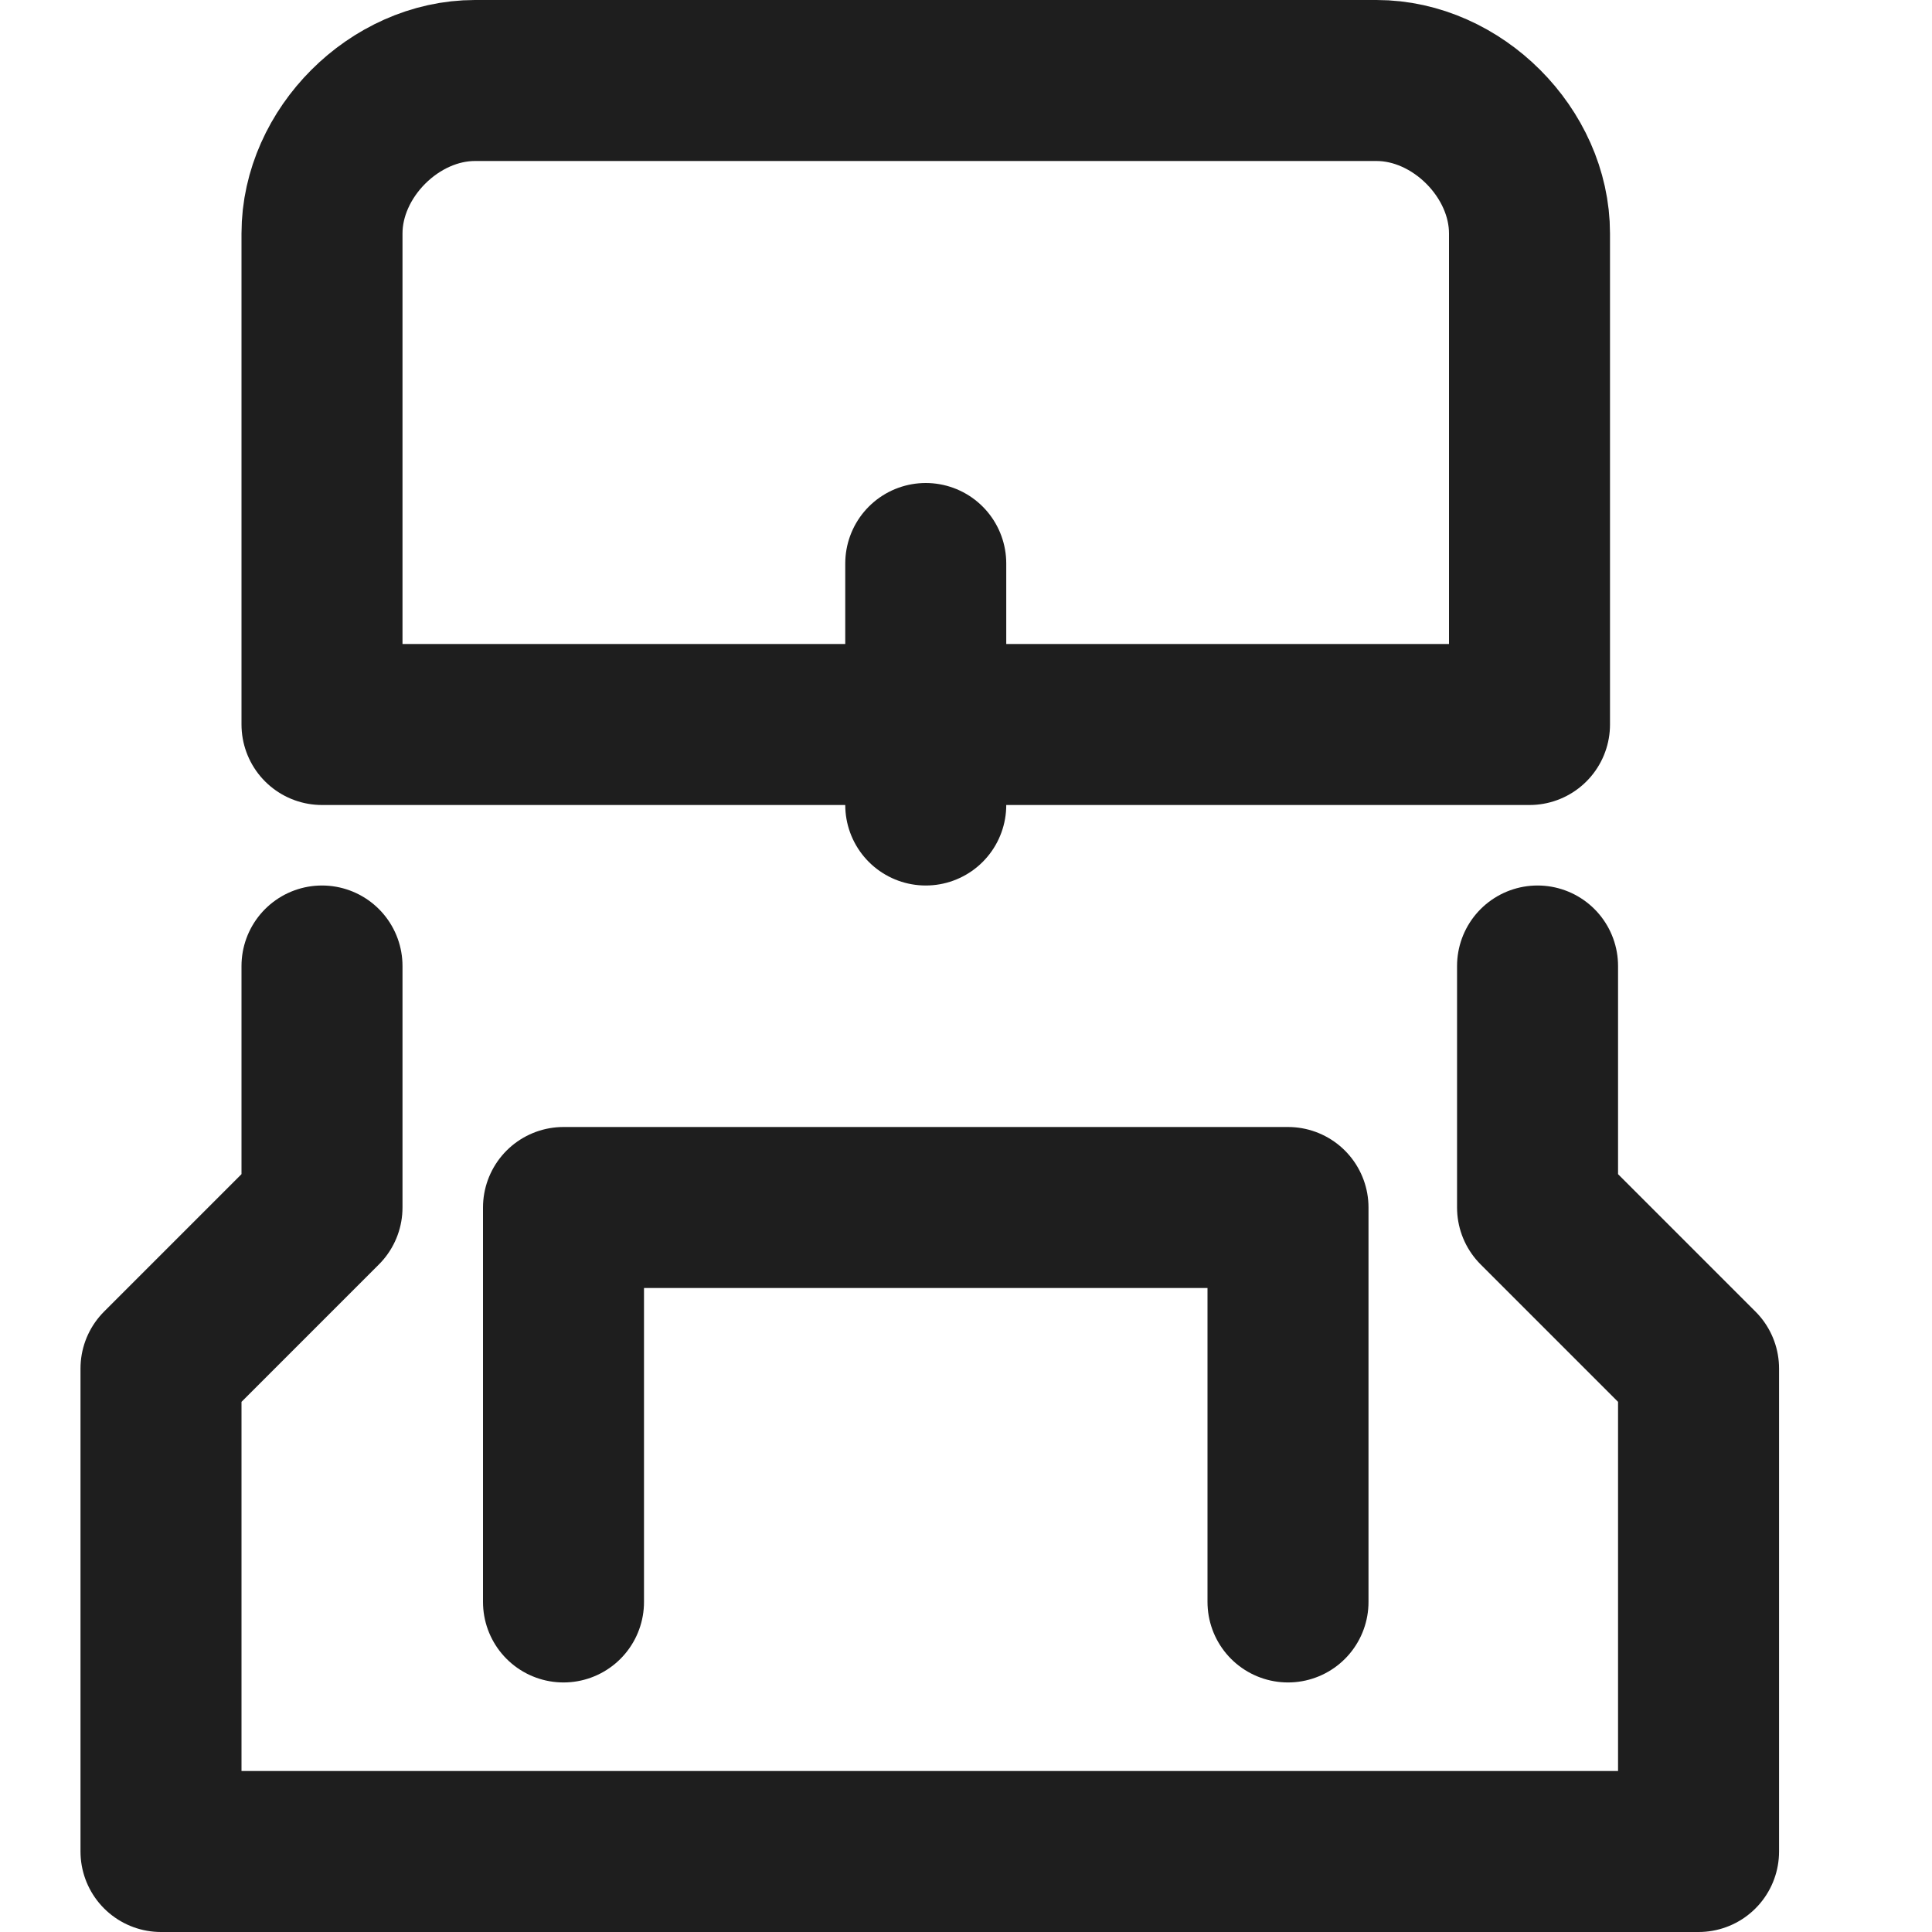
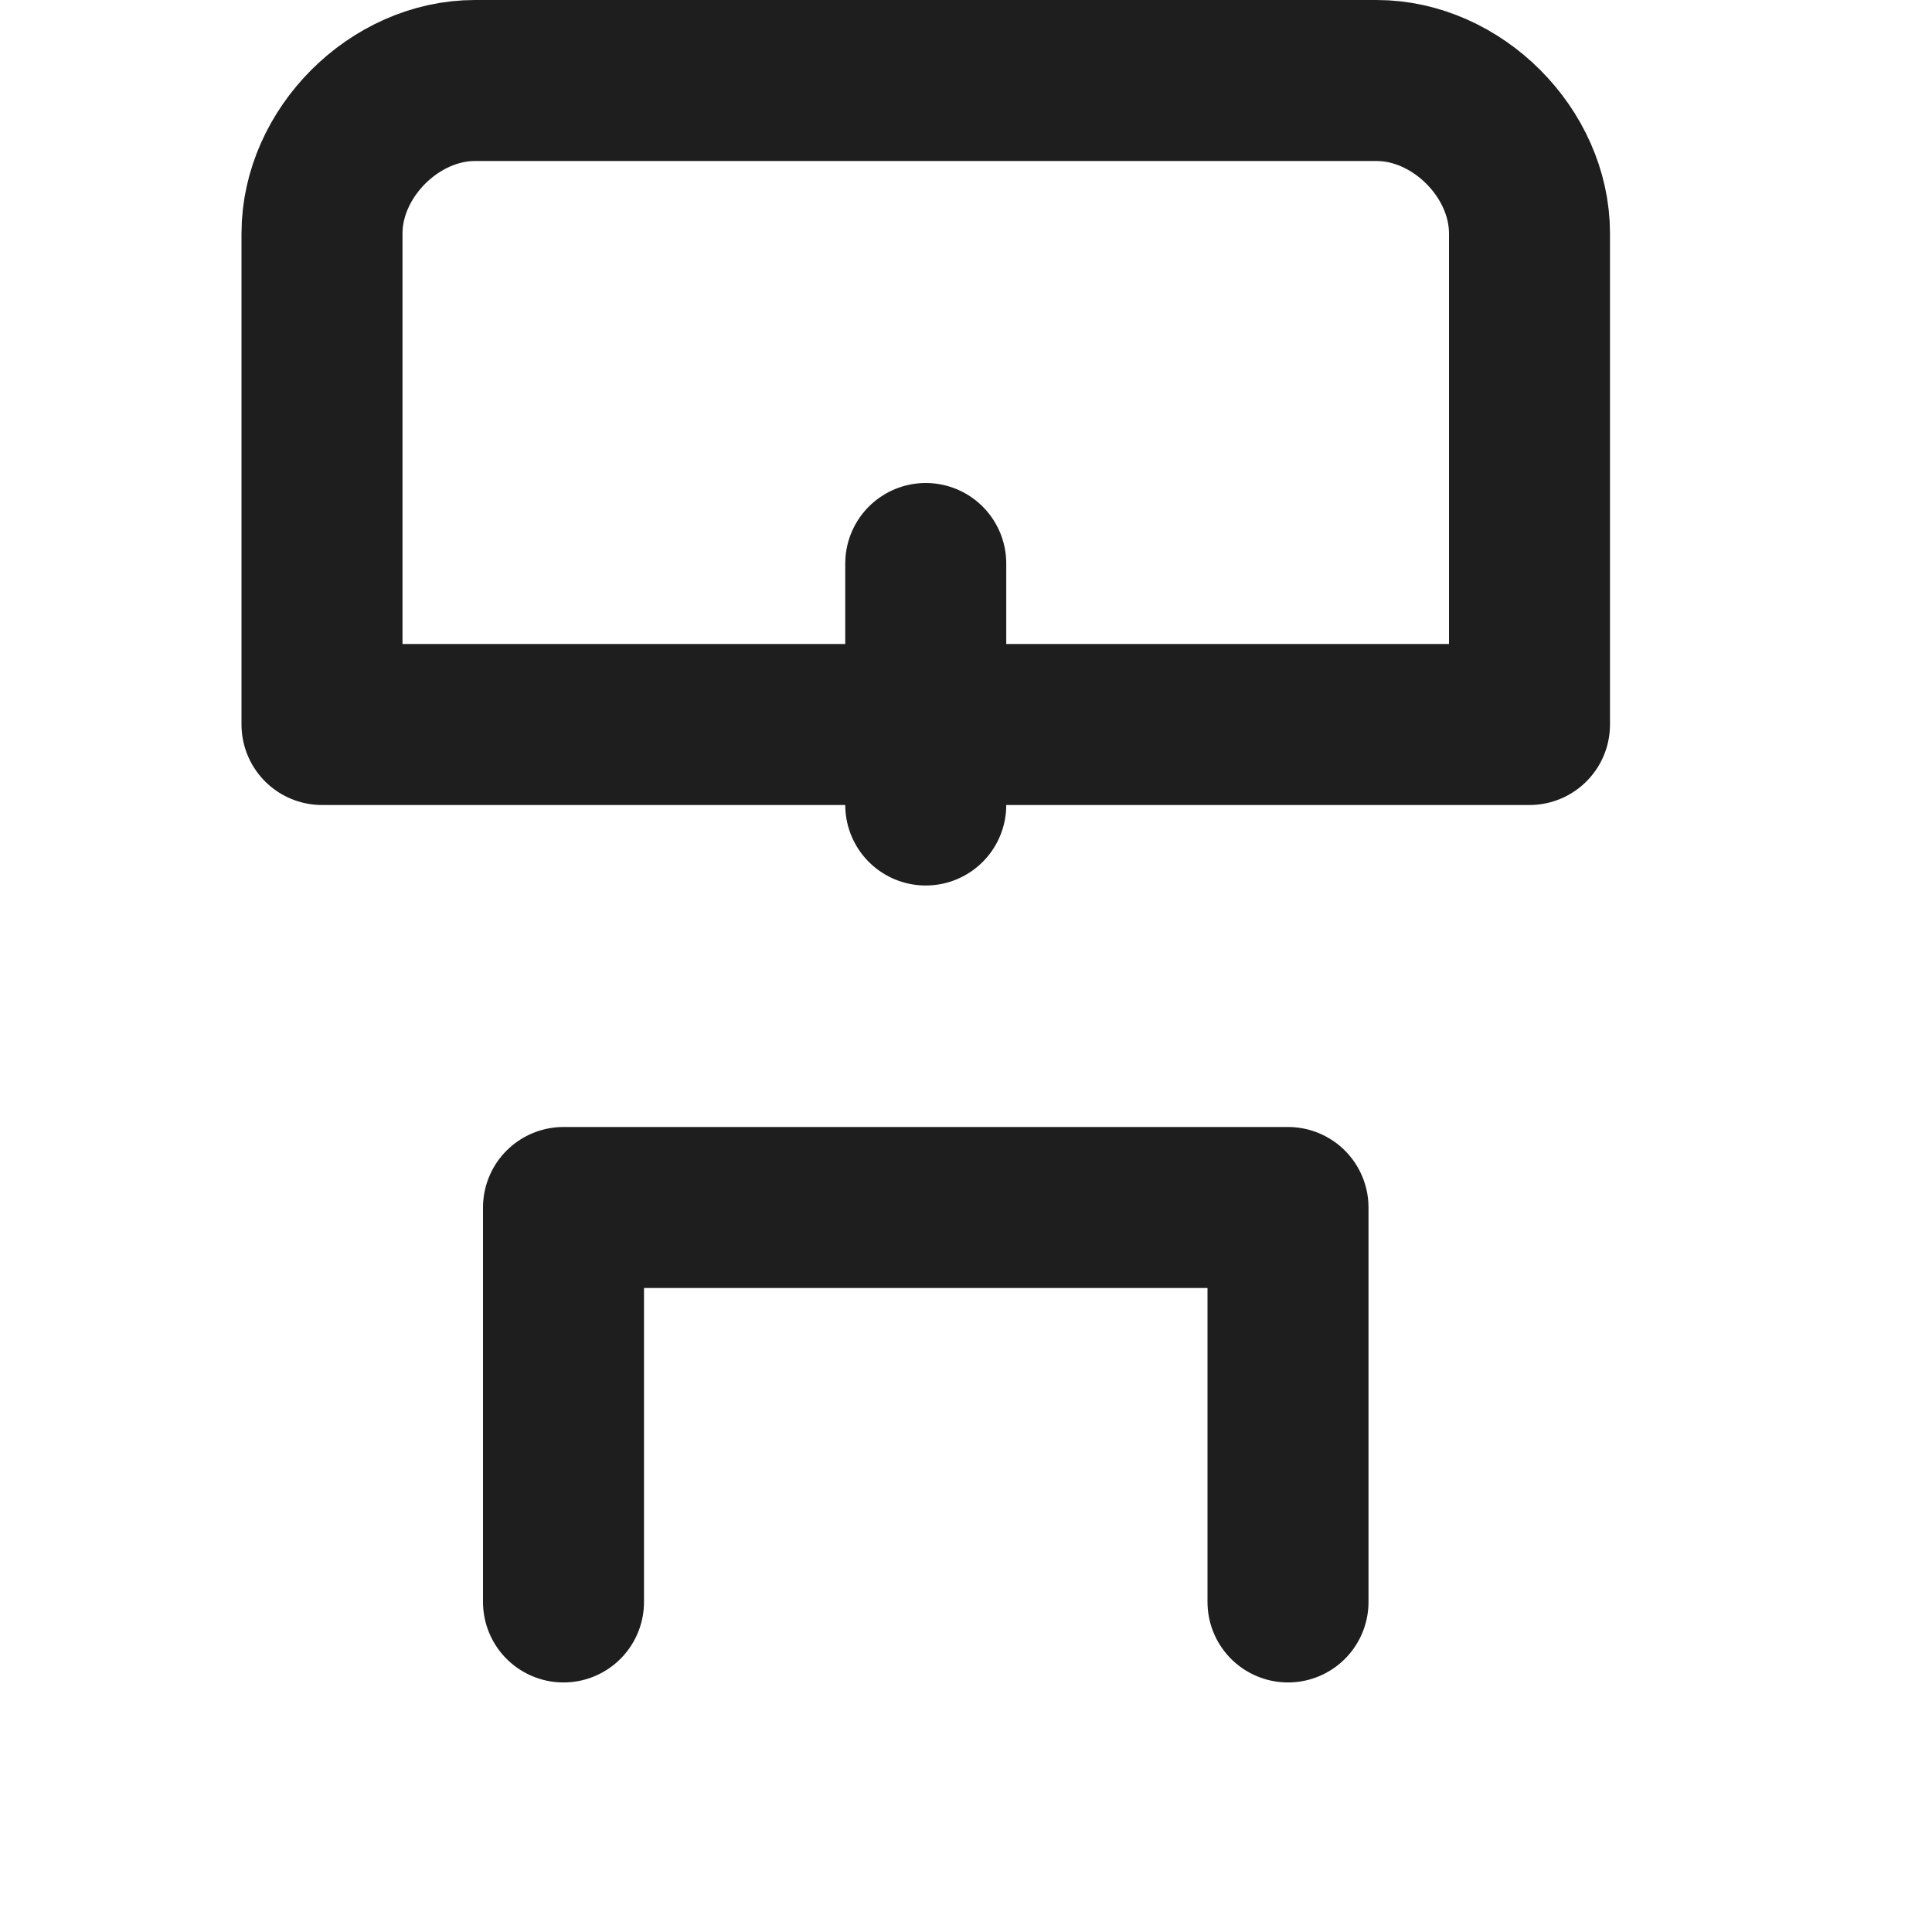
<svg xmlns="http://www.w3.org/2000/svg" version="1.1" id="Layer_1" x="0px" y="0px" viewBox="0 0 24 24" style="enable-background:new 0 0 24 24;" xml:space="preserve">
  <style type="text/css">
	.st0{fill:none;stroke:#1E1E1E;stroke-width:2;stroke-linecap:round;stroke-linejoin:round;stroke-miterlimit:10;}
</style>
-   <path class="st0" d="M19.1,12v3l2,2v6h-9.6H2v-6l2-2v-3" />
  <path class="st0" d="M16,19.9V15h-5H7v4.9" />
  <line class="st0" x1="11.5" y1="7" x2="11.5" y2="10" />
  <path class="st0" d="M19,9H4V2.9C4,1.9,4.9,1,5.9,1h11.2c1,0,1.9,0.9,1.9,1.9V9z" />
</svg>